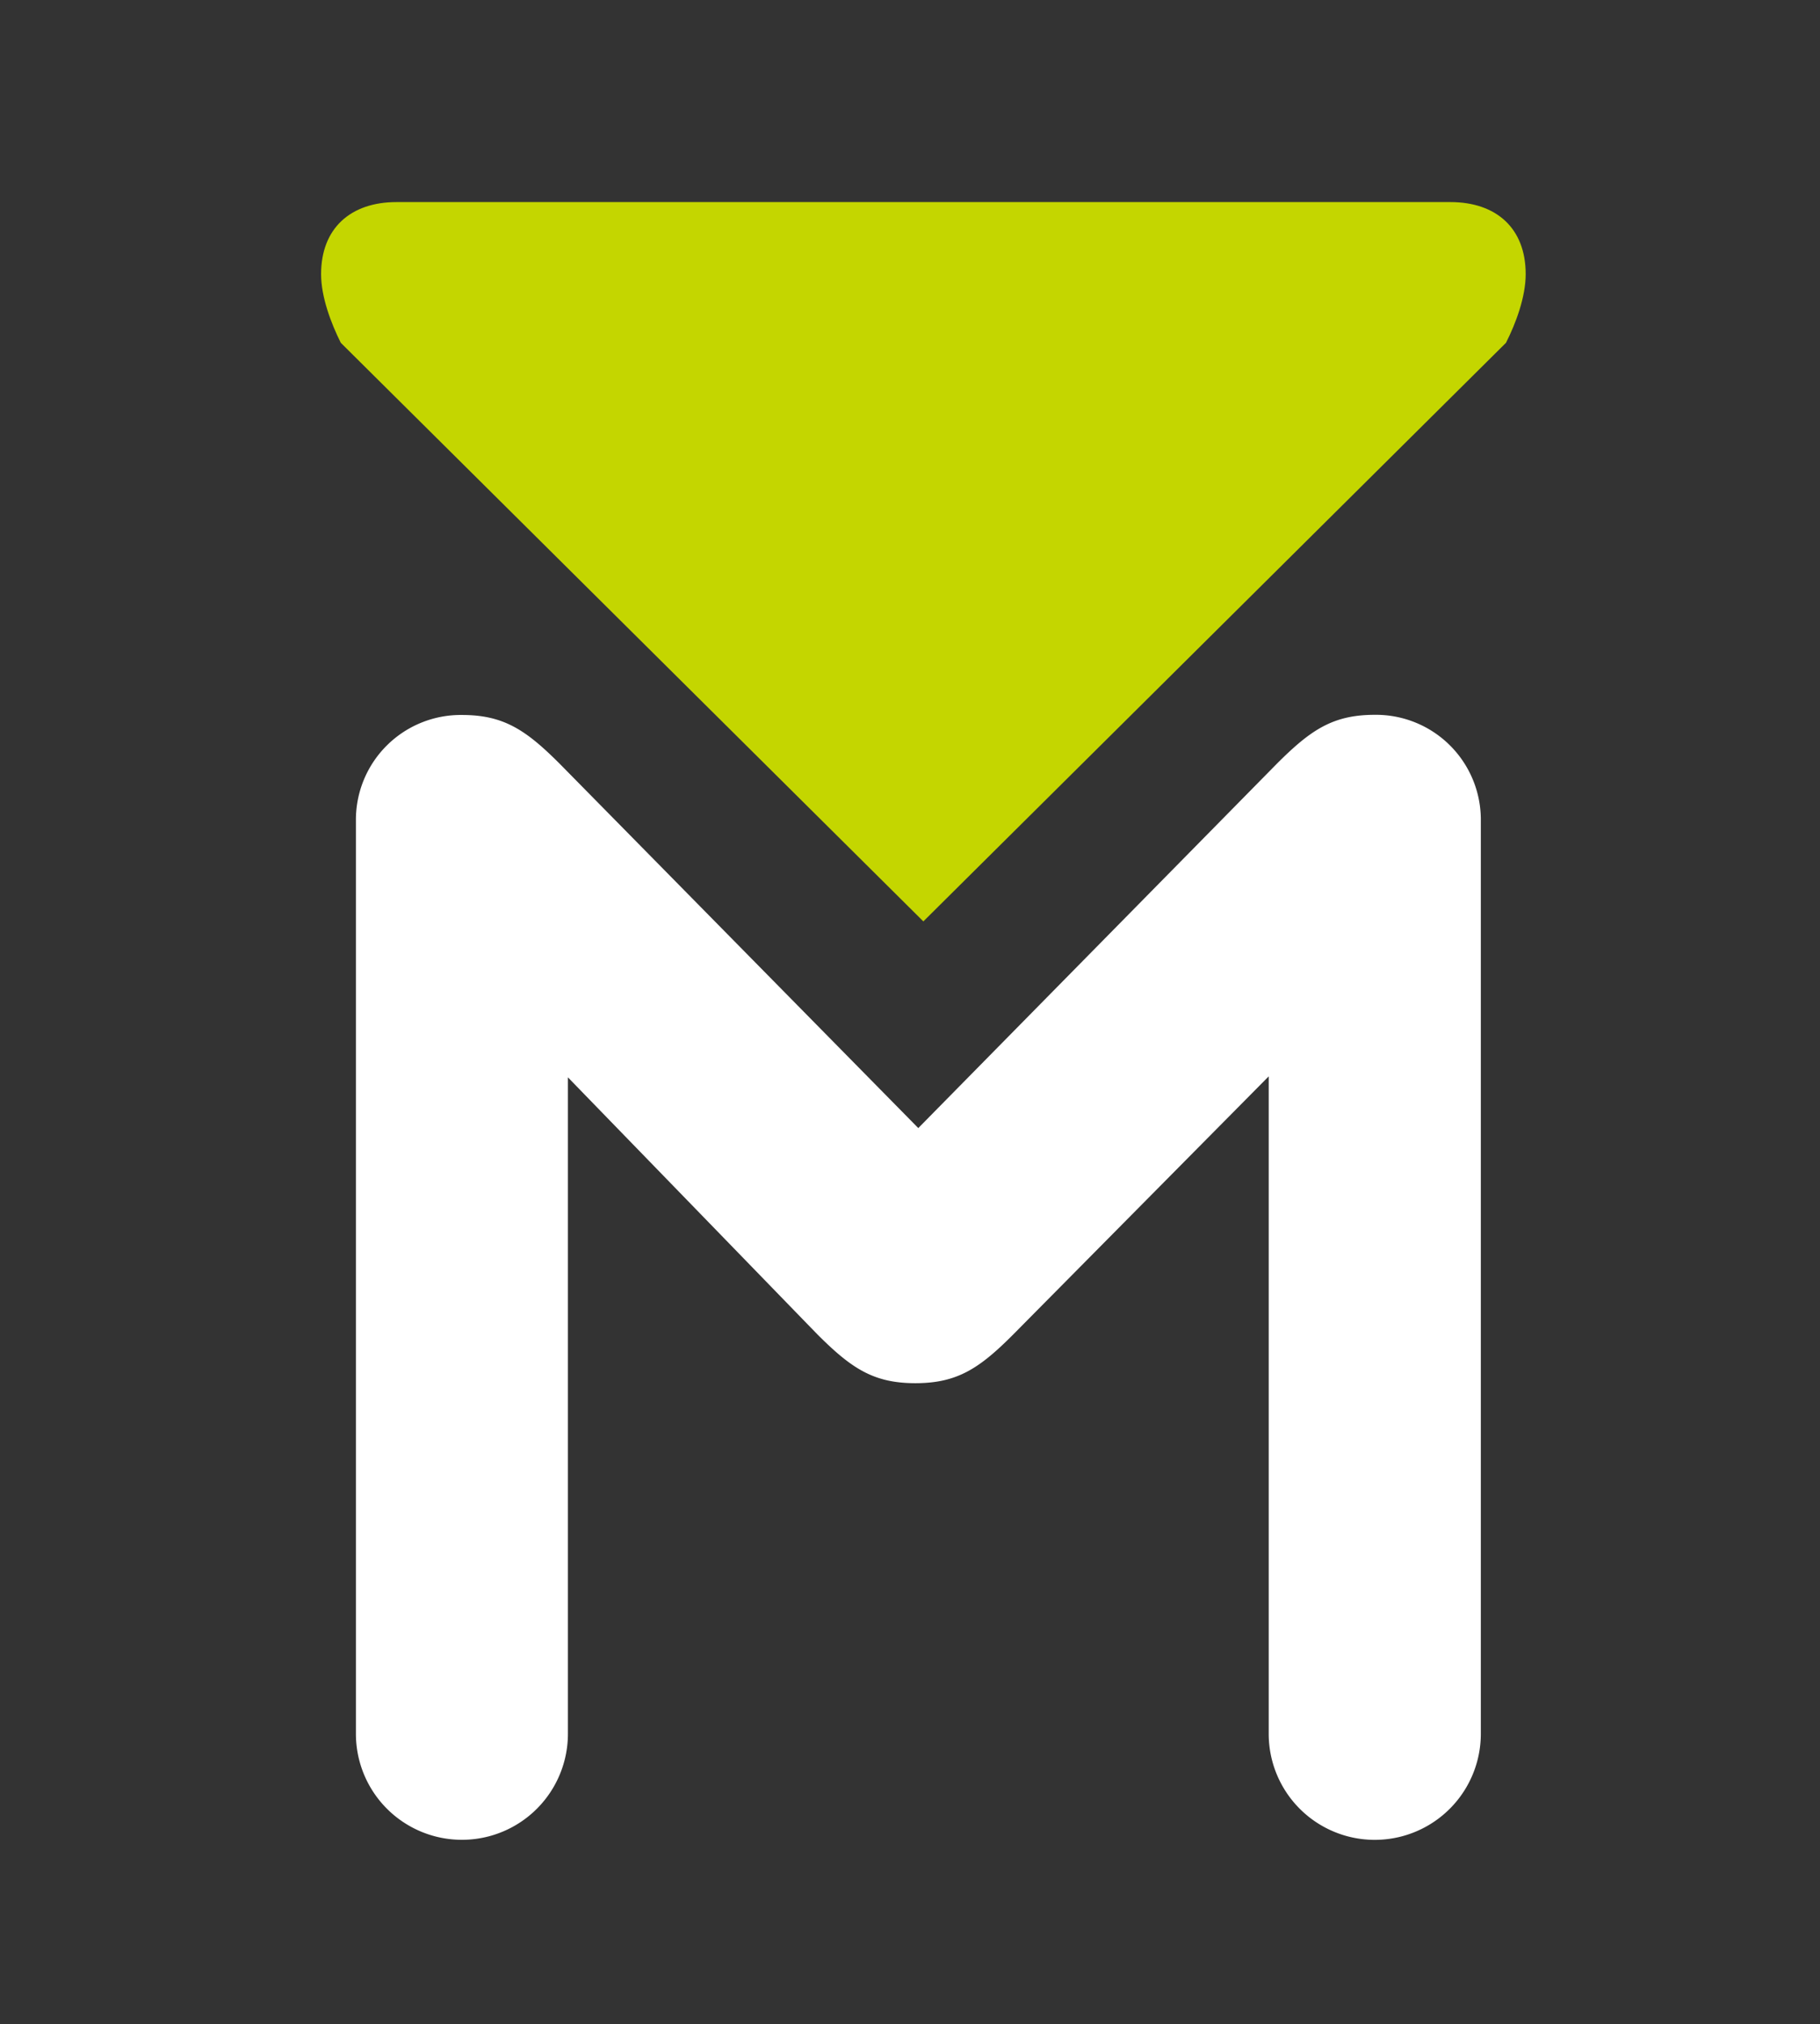
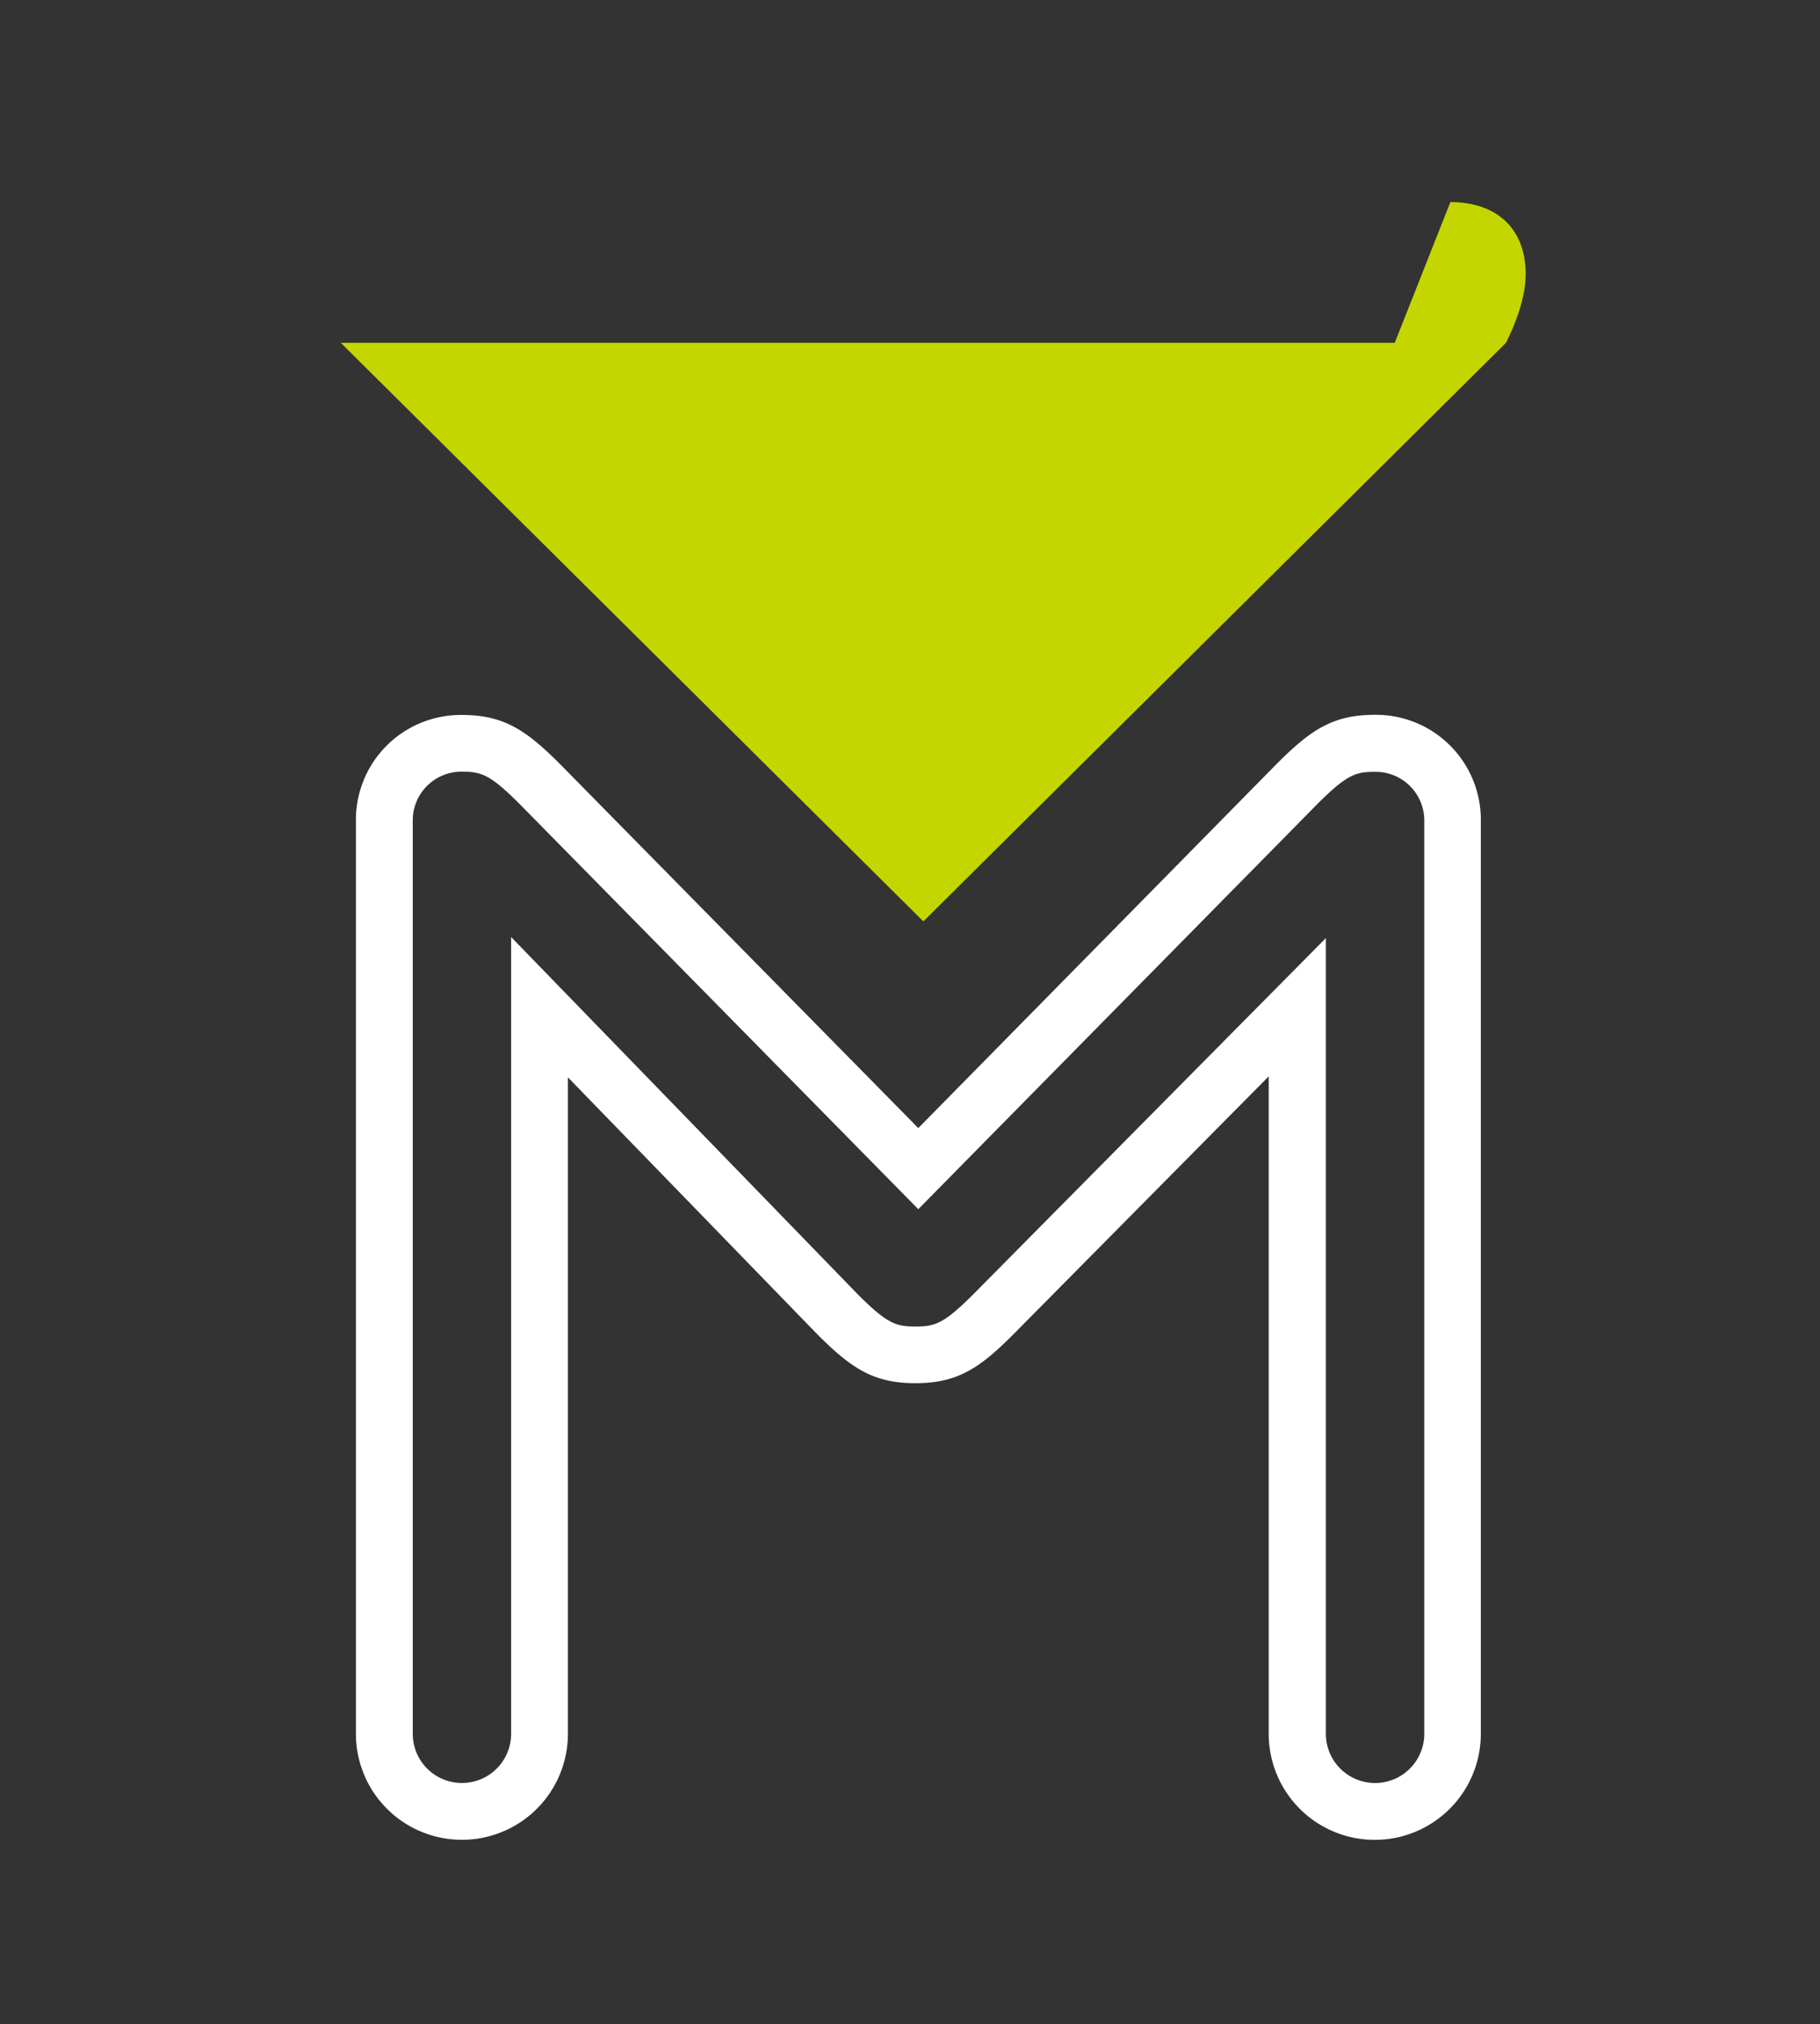
<svg xmlns="http://www.w3.org/2000/svg" id="Layer_1" data-name="Layer 1" viewBox="0 0 348.03 387.04">
  <rect x="0" y="0" width="348.03" height="387.04" fill="#333333" stroke="none" />
  <defs>
    <style>
      .cls-1{fill:#fff;}.cls-2{fill:#c4d600;}
      .ingFill {
	  	animation: ingCharge 1s cubic-bezier(0.17, 0.67, 0.54, 0.99) infinite;  	
	  	transform-origin: 50% 50%;
	  }
	  @keyframes ingCharge {
	  	0% {
	  		fill: #66c6d9;
	  	} 	
	  	100% {
	  		fill: #c0d72f;
	  	}
	  }
    </style>
  </defs>
-   <path class="cls-1" d="M175 259.08c-5.94 0-8.91-1.77-14.84-7.71l-57-58.79v138.94a14.84 14.84 0 1 1-29.68 0V157a14.7 14.7 0 0 1 14.83-14.85c5.94 0 8.91 1.79 14.84 7.73l72.44 73.62L248 149.84c5.95-5.94 8.91-7.73 14.85-7.73A14.7 14.7 0 0 1 277.73 157v174.52a14.84 14.84 0 1 1-29.69 0V192.59l-58.18 58.79c-5.94 5.93-8.86 7.7-14.86 7.7z" />
  <path class="cls-1" d="M68.06 331.52V157a20.05 20.05 0 0 1 20.26-20.29c8 0 12.25 2.87 18.73 9.35l68.55 69.64 68.6-69.7c6.45-6.44 10.68-9.32 18.7-9.32A20.06 20.06 0 0 1 283.17 157v174.52a20.28 20.28 0 1 1-40.56 0V205.81l-48.88 49.38c-6.42 6.43-10.65 9.29-18.69 9.29s-12.27-2.87-18.75-9.35L108.6 206v125.52a20.27 20.27 0 1 1-40.54 0zm96-84c5.64 5.64 7.3 6.12 11 6.12s5.36-.47 11-6.1l67.48-68.17v152.15a9.41 9.41 0 1 0 18.82 0V157a9.31 9.31 0 0 0-9.4-9.42c-3.68 0-5.35.48-11 6.11l-76.36 77.52-76.28-77.52c-5.66-5.66-7.33-6.14-11-6.14a9.31 9.31 0 0 0-9.39 9.45v174.52a9.4 9.4 0 1 0 18.81 0V179.17z" />
-   <path class="cls-2 ingFill" d="M277.35 38.64c8.78 0 14.4 5 14.4 13.77 0 4.37-1.87 9.39-3.77 13.14L176.57 176.18 65.17 65.55c-1.88-3.76-3.77-8.77-3.77-13.14 0-8.75 5.64-13.77 14.41-13.77h201.54z" />
+   <path class="cls-2 ingFill" d="M277.35 38.64c8.78 0 14.4 5 14.4 13.77 0 4.37-1.87 9.39-3.77 13.14L176.57 176.18 65.17 65.55h201.54z" />
</svg>